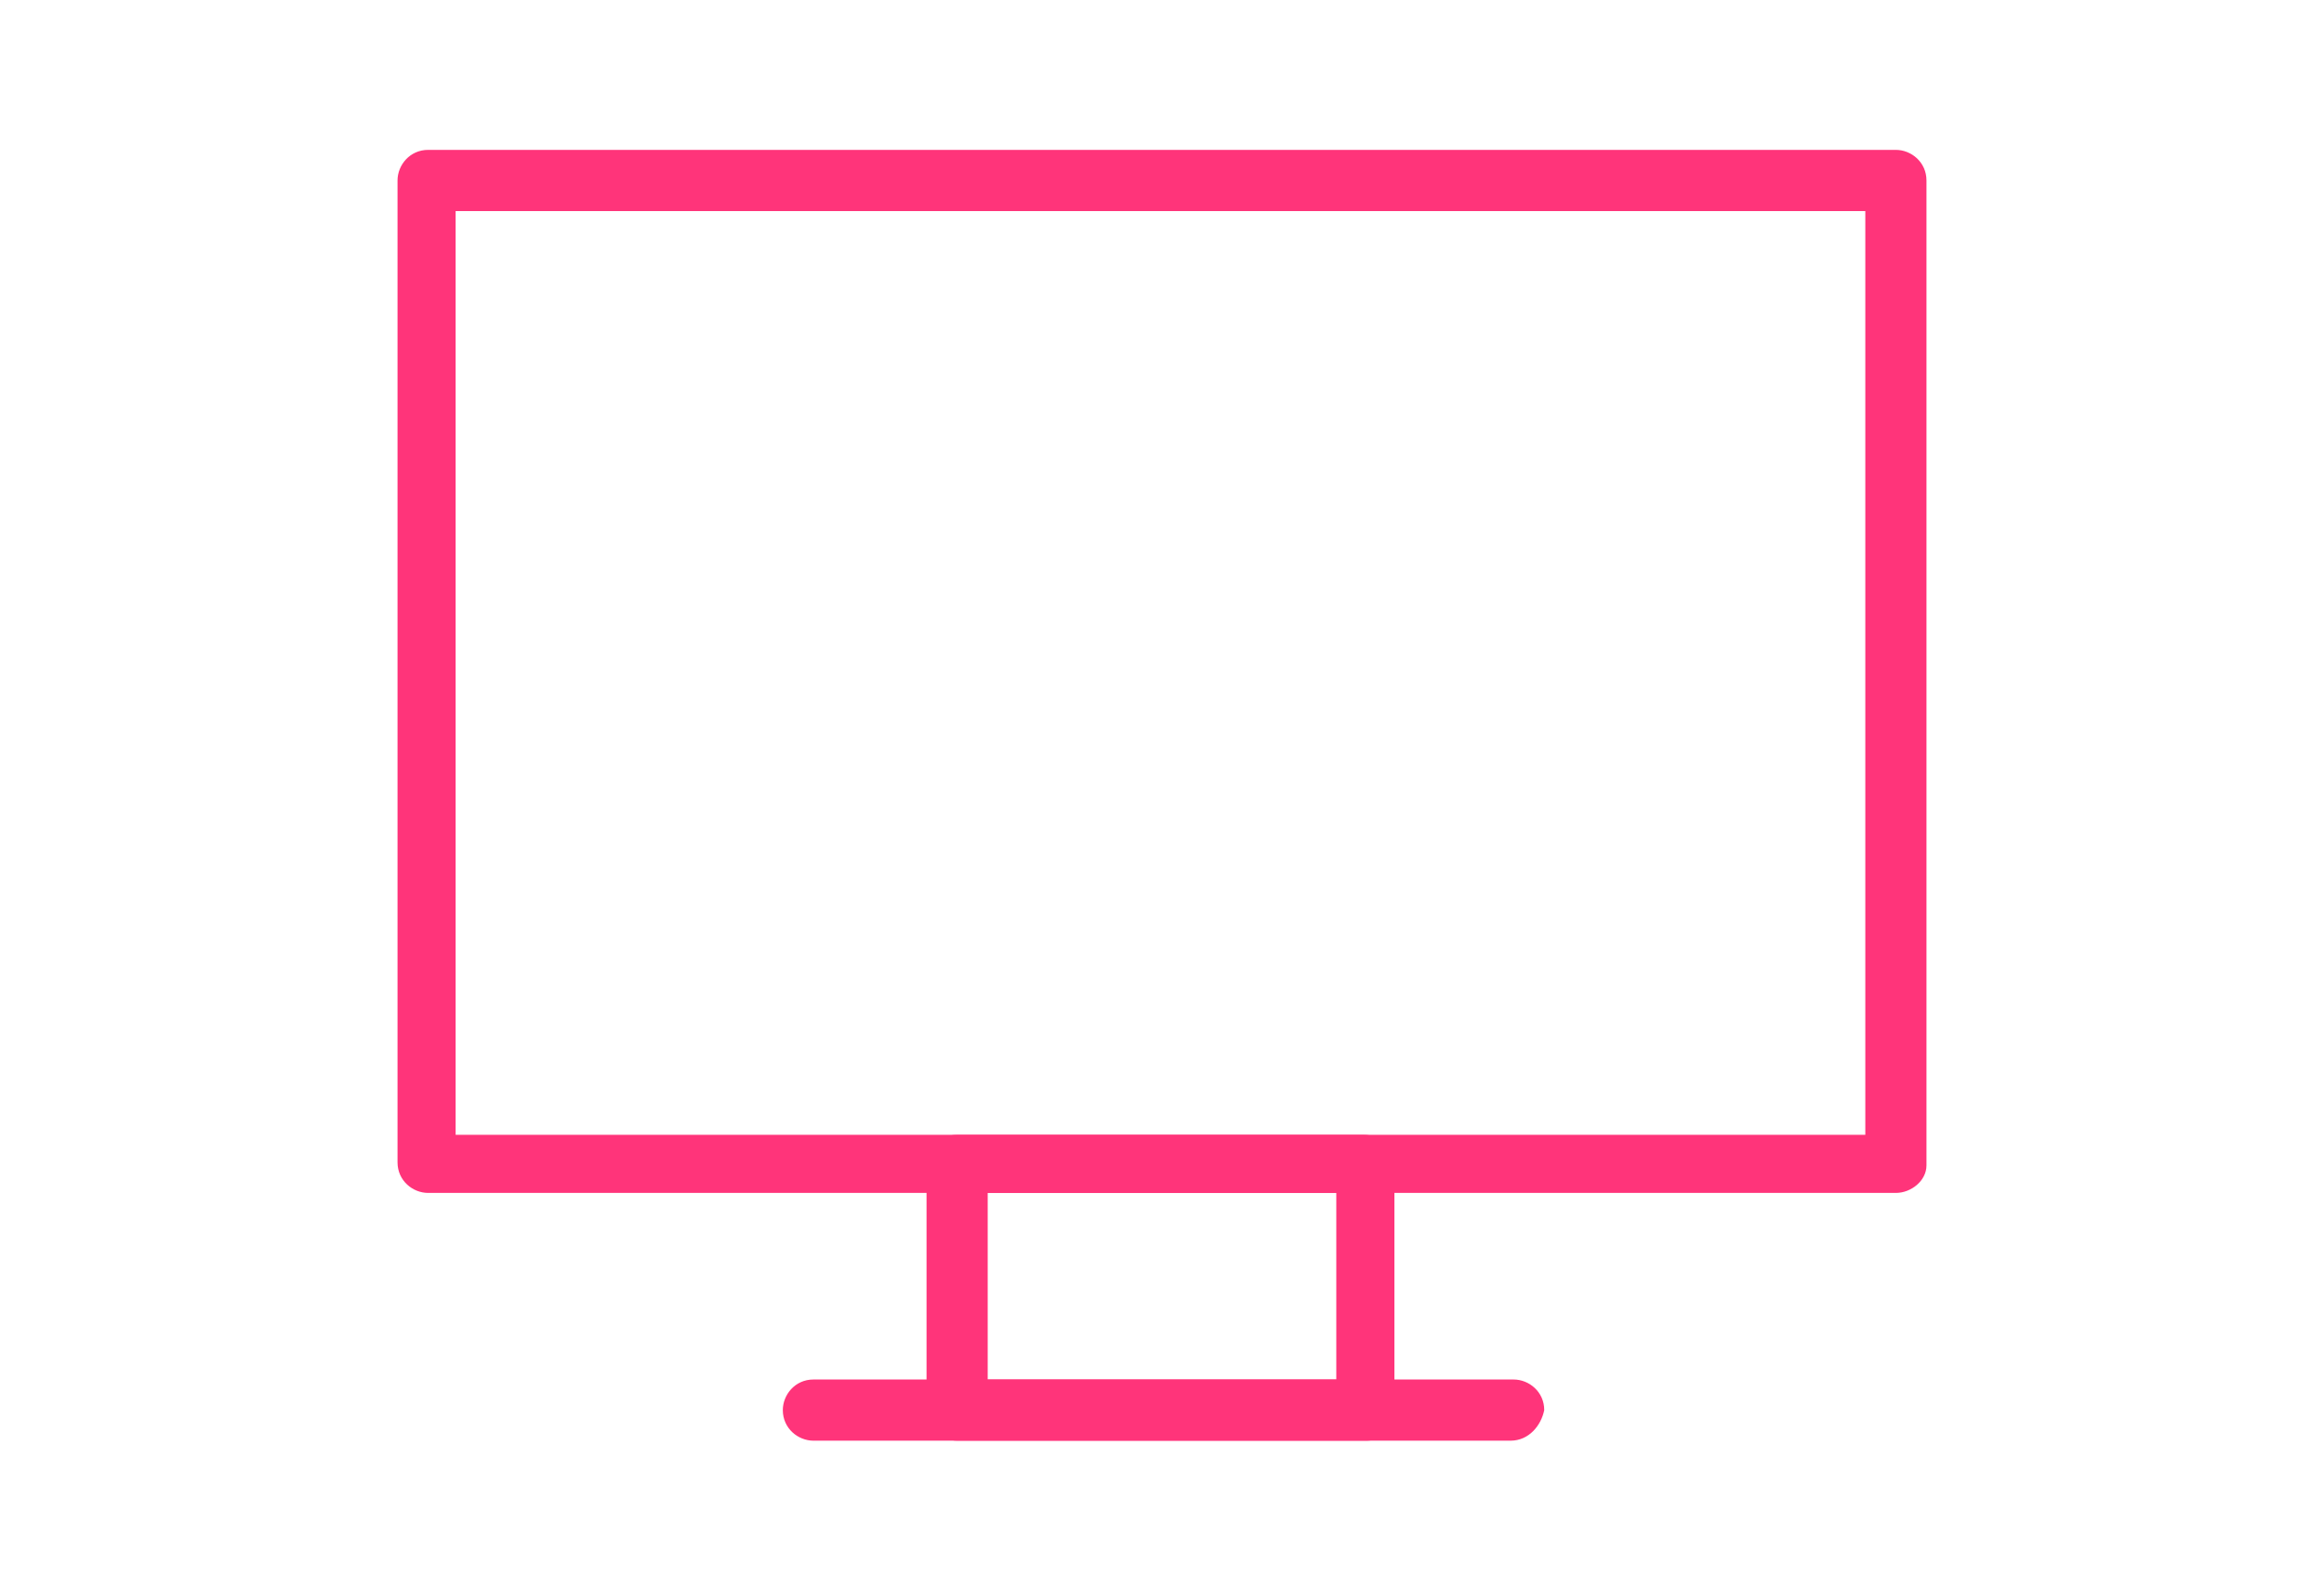
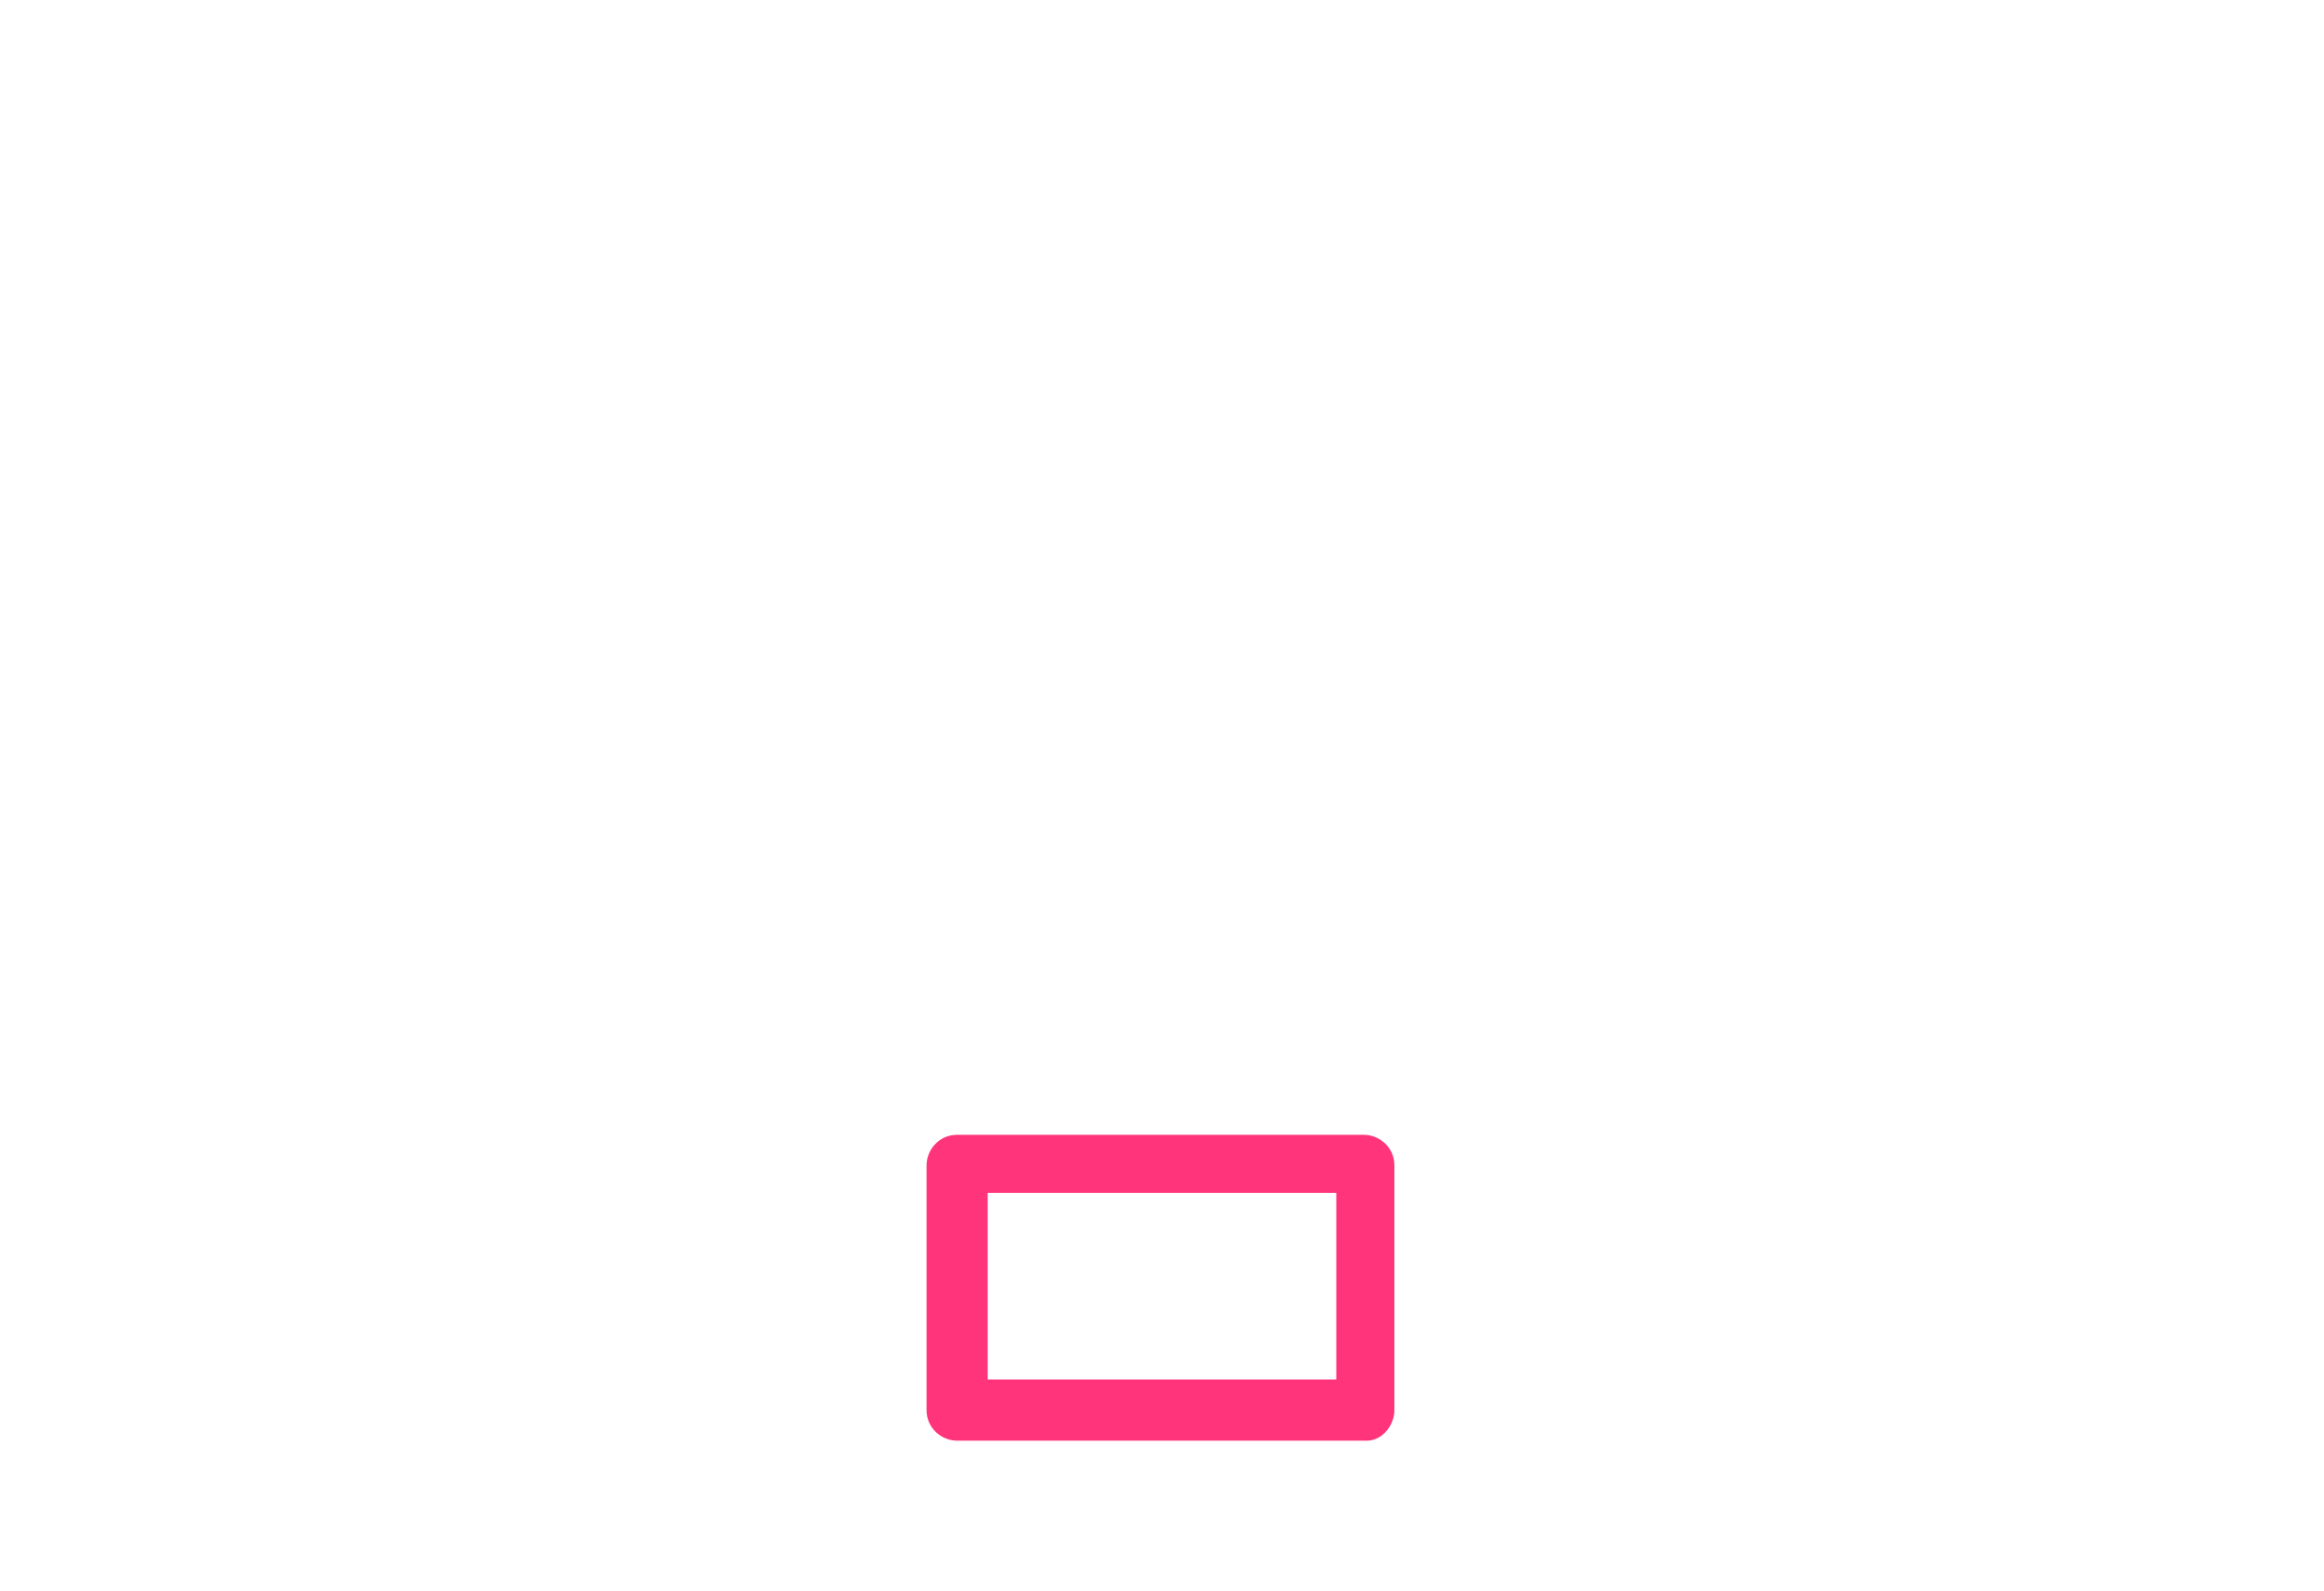
<svg xmlns="http://www.w3.org/2000/svg" version="1.1" id="レイヤー_1" x="0" y="0" viewBox="0 0 76 52" xml:space="preserve">
  <style>.st0{fill:#ff347a}</style>
-   <path class="st0" d="M62 39H14c-.5 0-1-.4-1-1V5.9c0-.5.4-1 1-1h48c.5 0 1 .4 1 1v32.2c0 .5-.5.9-1 .9zm-47.1-1.9H61V6.9H14.9v30.2z" />
  <path class="st0" d="M44.7 47.1H31.3c-.5 0-1-.4-1-1v-8c0-.5.4-1 1-1h13.3c.5 0 1 .4 1 1v8c0 .5-.4 1-.9 1zm-12.4-2h11.4V39H32.3v6.1z" />
-   <path class="st0" d="M49.4 47.1H26.6c-.5 0-1-.4-1-1 0-.5.4-1 1-1h22.9c.5 0 1 .4 1 1-.1.5-.5 1-1.1 1z" />
</svg>